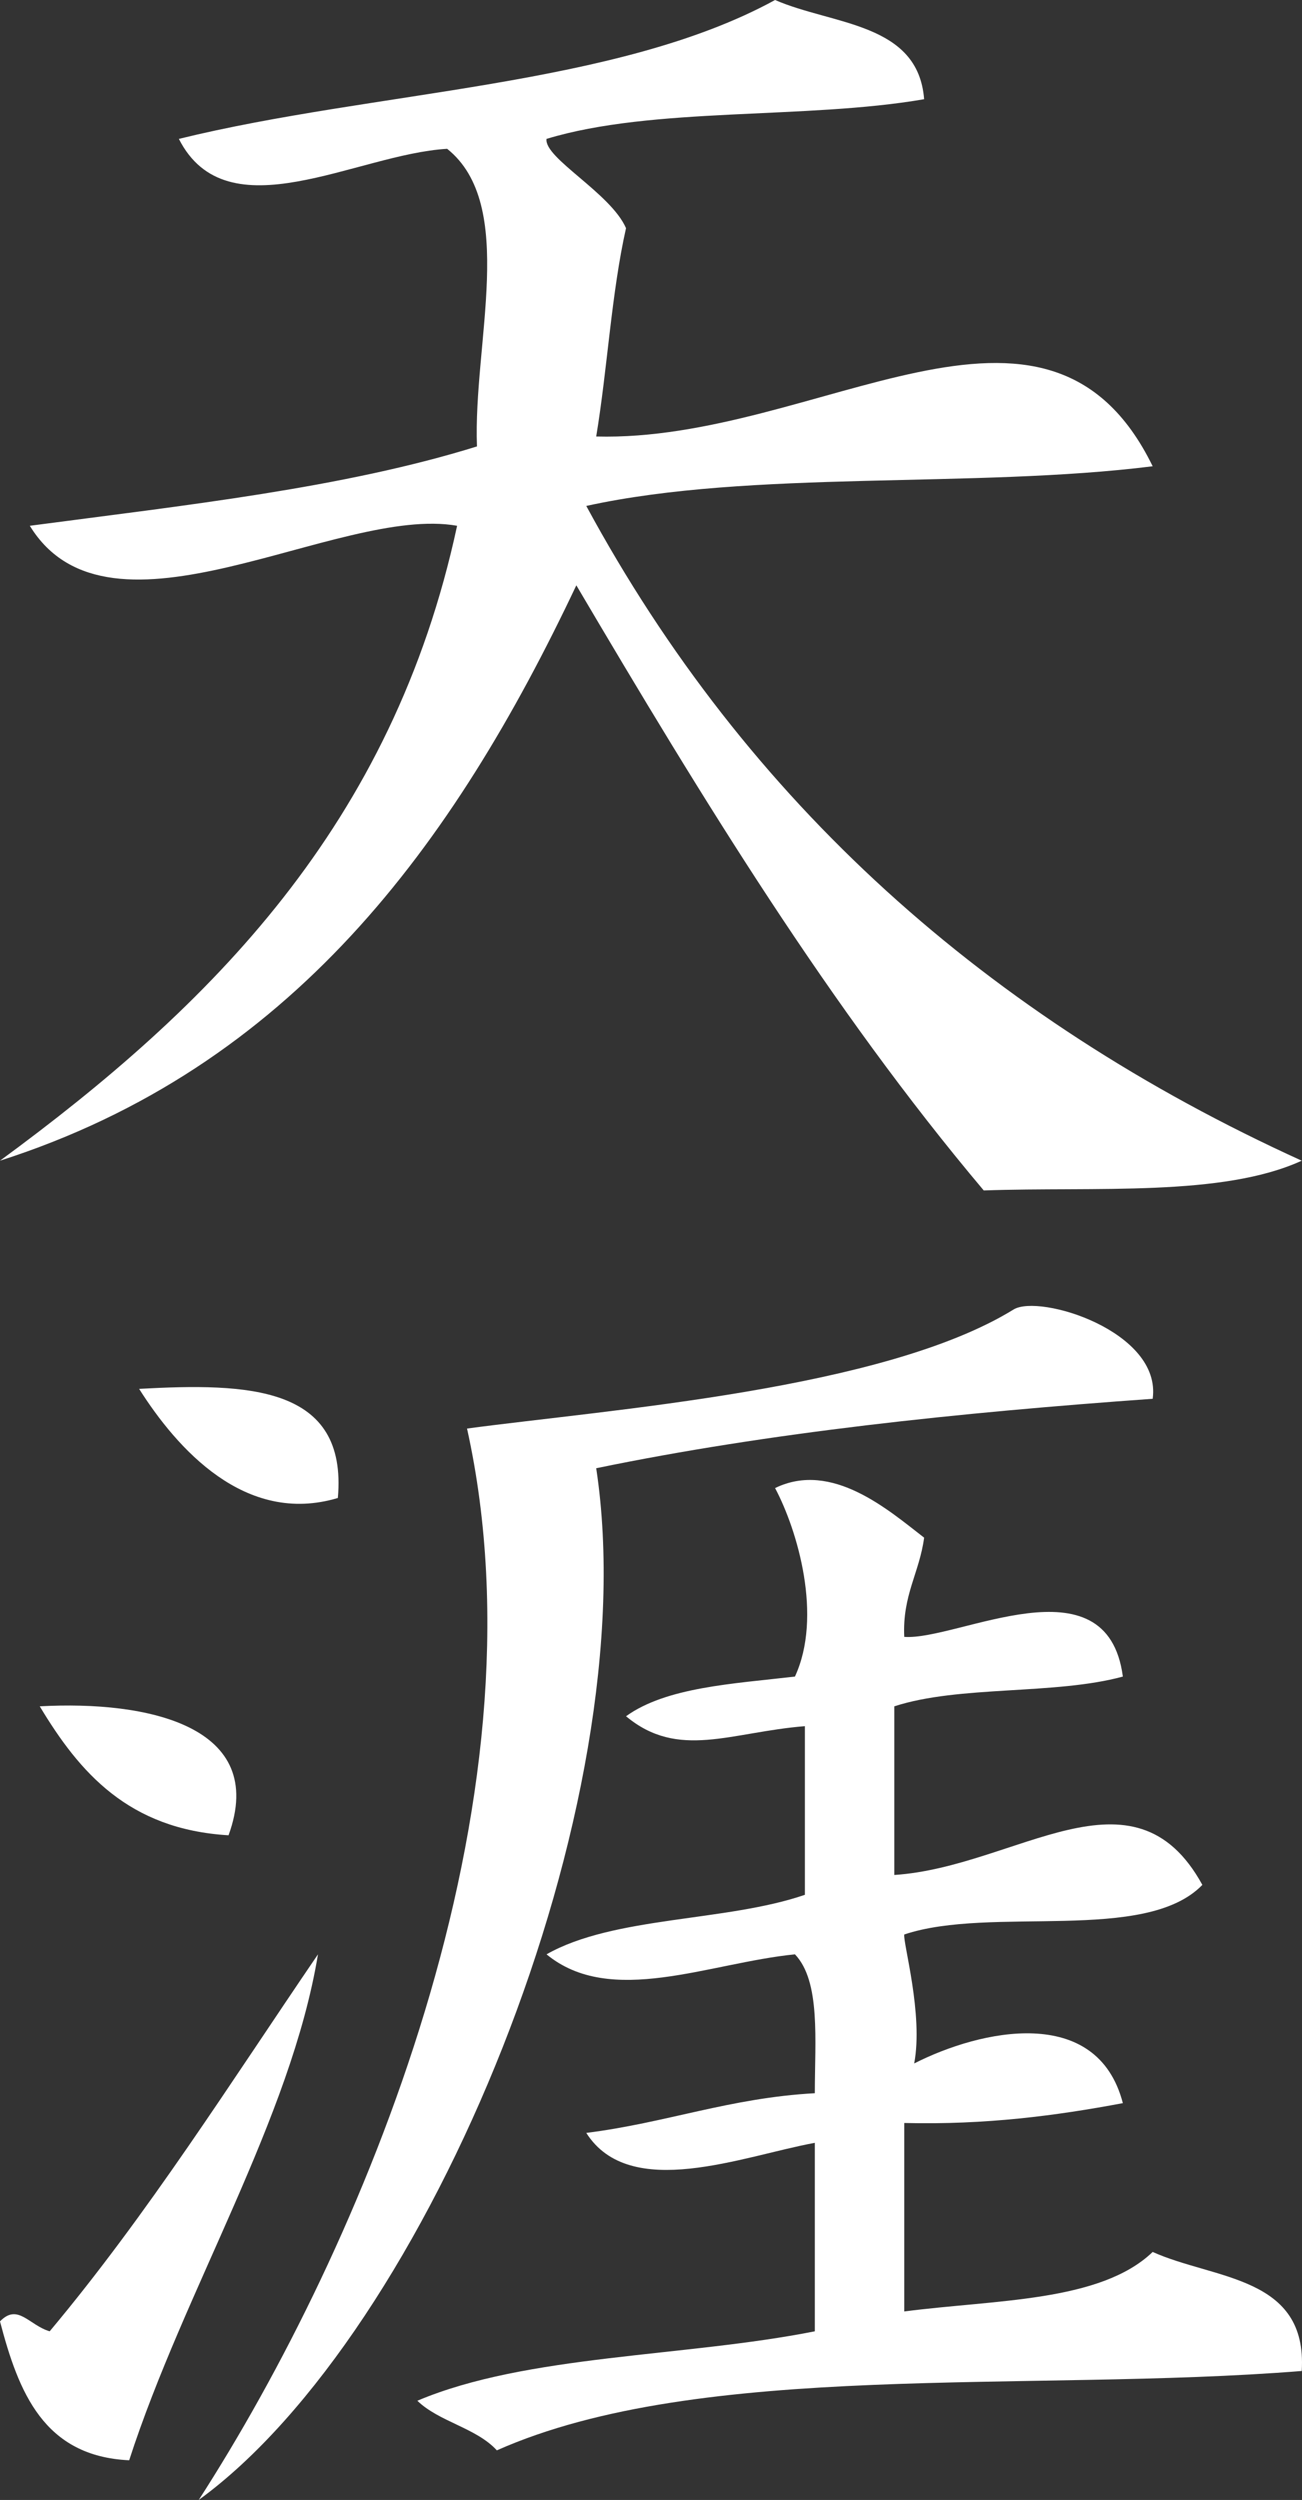
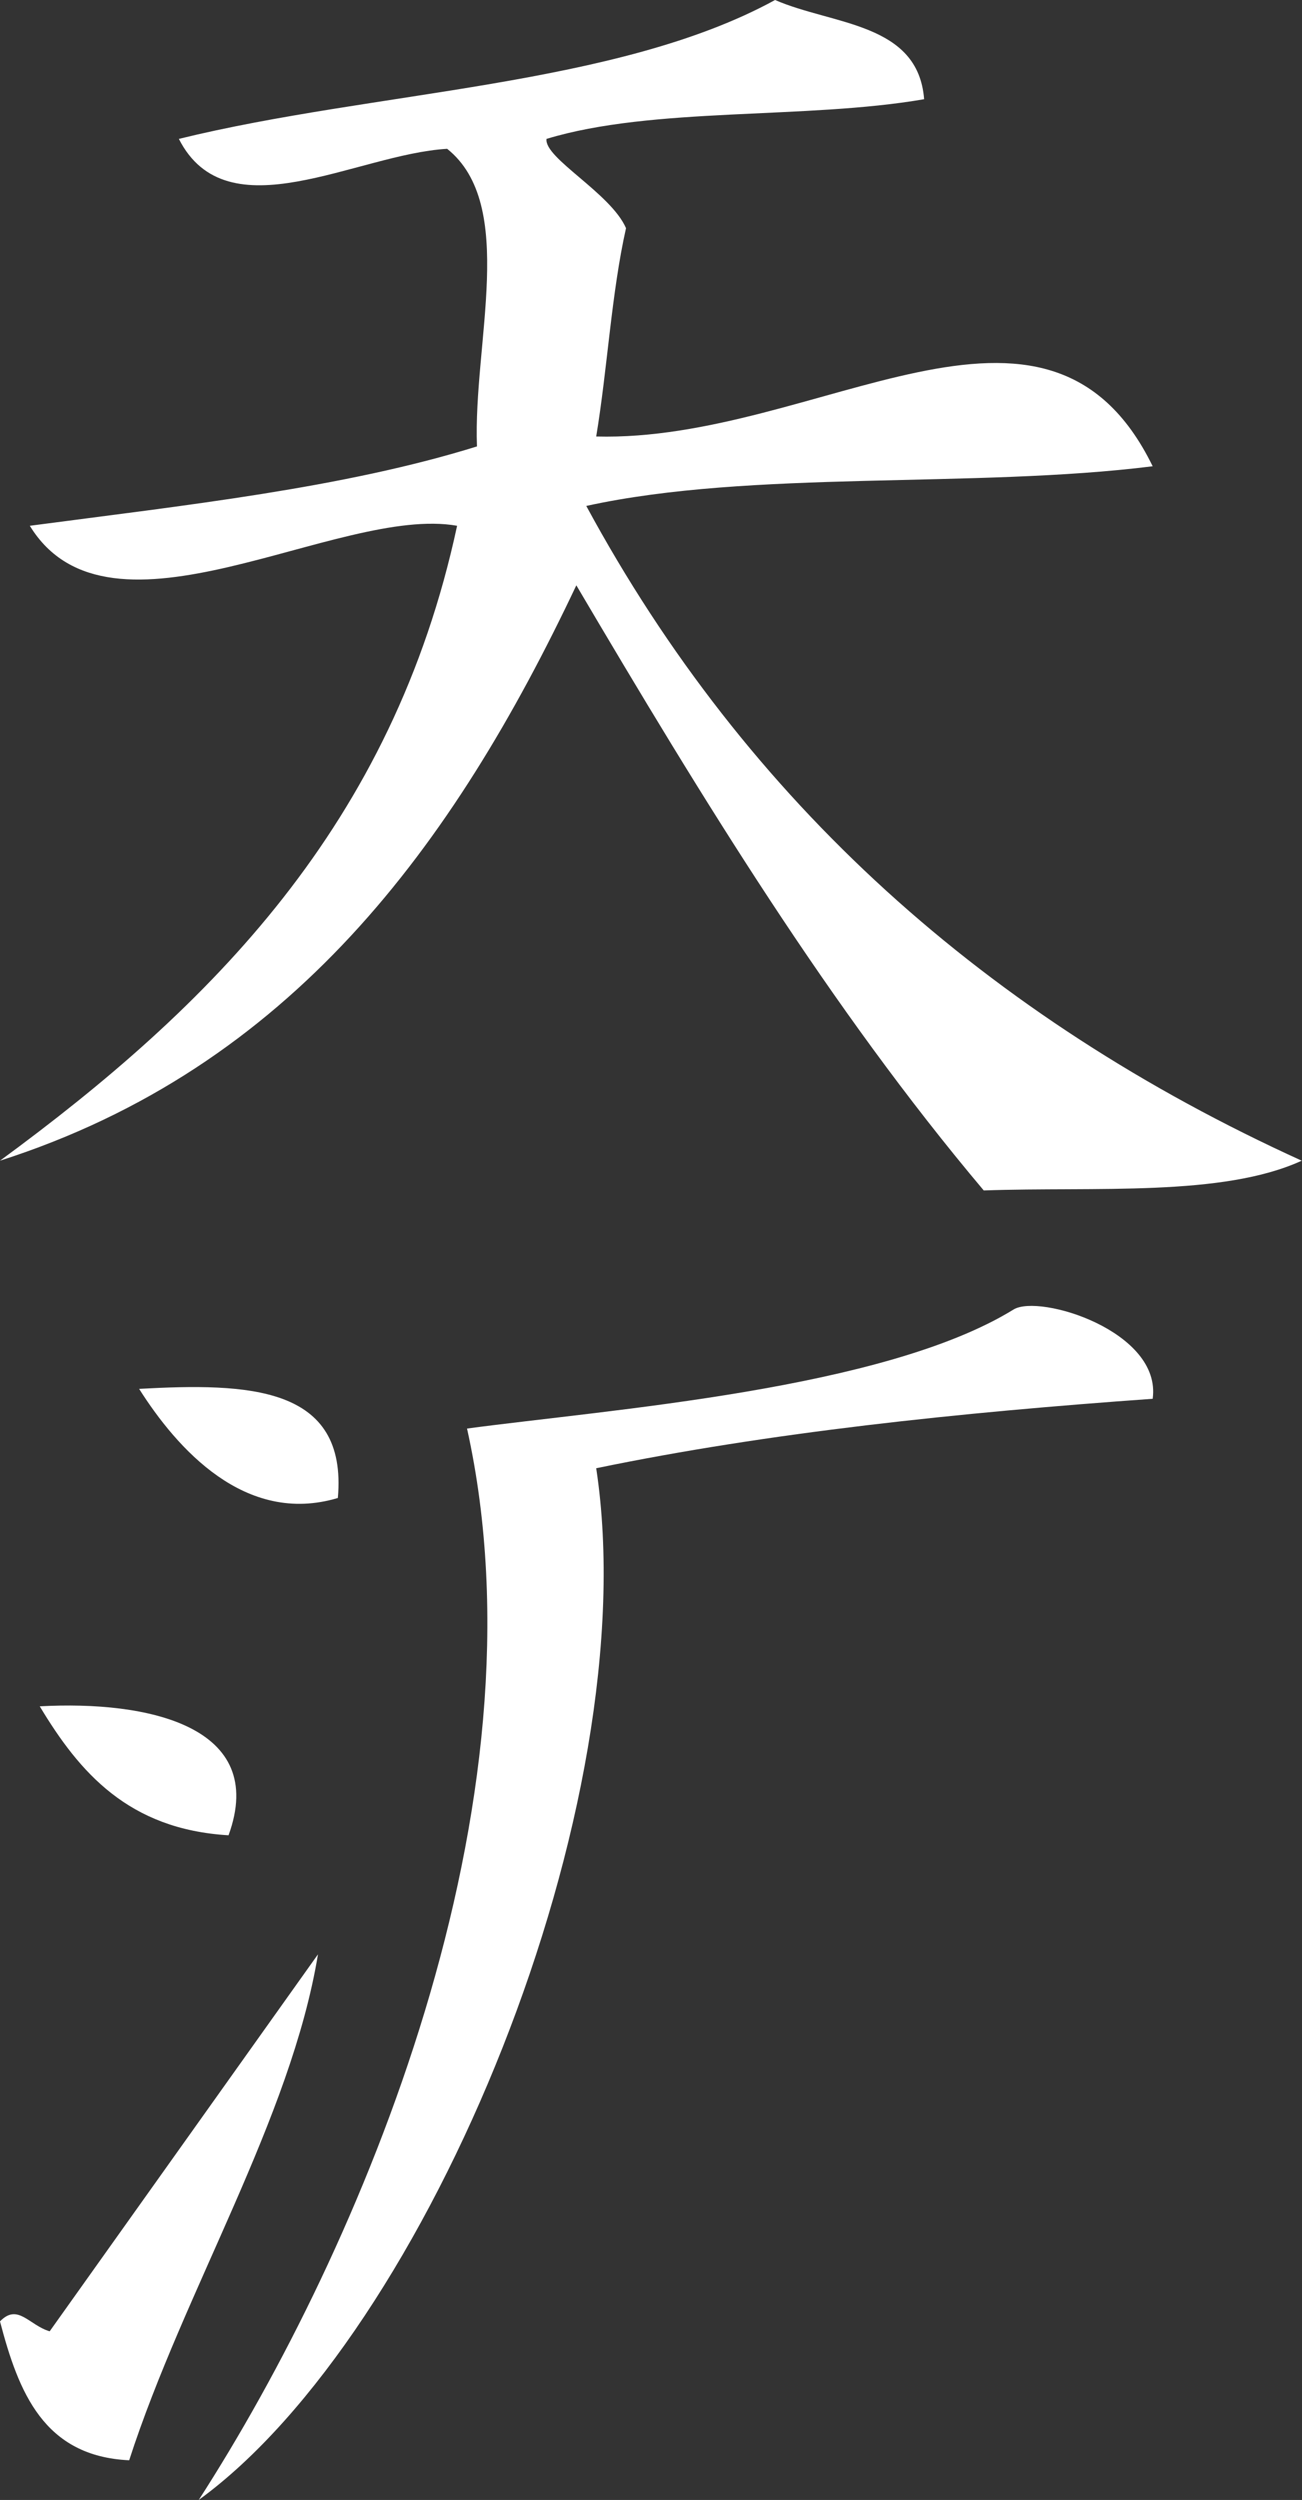
<svg xmlns="http://www.w3.org/2000/svg" width="357" height="685" viewBox="0 0 357 685" fill="none">
  <rect x="0" y="0" width="357" height="685" fill="#333333" stroke="none" />
-   <path d="M87.188 535.496C79.741 580.619 50.496 627.554 35.42 674.127C11.988 673.04 5.086 655.461 0 636.071C4.904 630.997 7.992 637.158 13.623 638.789C40.506 606.714 63.211 570.652 87.188 535.496Z" fill="white" />
+   <path d="M87.188 535.496C79.741 580.619 50.496 627.554 35.42 674.127C11.988 673.04 5.086 655.461 0 636.071C4.904 630.997 7.992 637.158 13.623 638.789Z" fill="white" />
  <path d="M10.899 467.54C40.506 465.909 73.565 472.976 62.666 502.877C35.238 501.246 21.797 485.661 10.899 467.54Z" fill="white" />
-   <path d="M253.39 421.329C252.118 430.934 247.396 437.095 247.941 448.512C262.472 449.599 303.523 426.585 307.882 459.385C289.355 464.459 263.017 461.741 245.216 467.54C245.216 482.943 245.216 498.347 245.216 513.75C278.638 511.575 310.789 482.037 329.679 516.468C314.058 532.596 271.736 522.086 247.941 530.059C247.577 532.415 253.208 551.987 250.665 565.397C268.829 556.155 300.798 549.088 307.882 576.27C289.536 579.713 270.283 582.25 247.941 581.706C247.941 598.922 247.941 616.138 247.941 633.353C272.826 630.091 301.707 630.816 316.056 617.044C332.949 624.655 358.56 623.567 356.925 649.663C282.089 655.643 192.177 646.582 136.231 671.409C130.6 665.247 120.428 663.616 114.434 657.817C144.405 645.132 187.817 645.857 223.419 638.789C223.419 621.574 223.419 604.358 223.419 587.143C203.62 590.767 172.741 603.271 160.753 584.424C182.55 581.706 200.169 574.82 223.419 573.551C223.419 559.054 225.054 542.926 217.97 535.496C194.356 537.852 167.473 549.994 149.854 535.496C168.382 524.986 199.079 526.616 220.694 519.186C220.694 503.783 220.694 488.38 220.694 472.976C200.351 474.607 186.001 482.218 171.651 470.258C182.731 462.285 200.896 461.378 217.97 459.385C225.599 442.894 218.696 419.336 212.521 407.738C228.142 400.127 243.763 413.9 253.39 421.329Z" fill="white" />
  <path d="M38.145 380.555C67.934 378.924 95.362 379.649 92.637 410.456C67.207 418.067 48.498 396.865 38.145 380.555Z" fill="white" />
  <path d="M316.056 383.274C262.654 387.079 210.886 392.516 163.477 402.302C177.464 494.36 117.34 639.333 54.492 685C98.813 616.319 150.944 494.541 128.057 391.429C167.292 386.173 242.31 380.737 277.912 358.81C284.996 354.461 318.599 364.79 316.056 383.274Z" fill="white" />
  <path d="M253.39 27.183C220.876 32.8 179.099 29.176 149.854 38.056C149.128 43.311 167.473 52.916 171.651 62.52C167.655 80.279 166.565 100.938 163.477 119.603C224.146 121.234 286.994 68.319 316.056 127.758C266.831 133.919 206.163 128.664 160.753 138.631C204.71 219.816 270.827 278.893 356.925 318.036C335.128 328.003 300.435 325.103 269.738 326.19C227.415 275.993 192.358 218.547 158.028 160.377C124.243 231.776 79.741 292.484 0 318.036C57.58 275.812 107.713 226.159 125.333 144.067C92.637 138.269 30.152 179.948 8.174 144.067C50.678 138.45 94.09 133.738 130.782 122.321C129.692 94.052 141.862 56.177 122.608 40.774C97.723 42.224 62.303 64.151 49.043 38.056C102.991 24.827 169.108 23.739 212.521 0C228.323 6.886 251.755 6.161 253.39 27.183Z" fill="white" />
</svg>